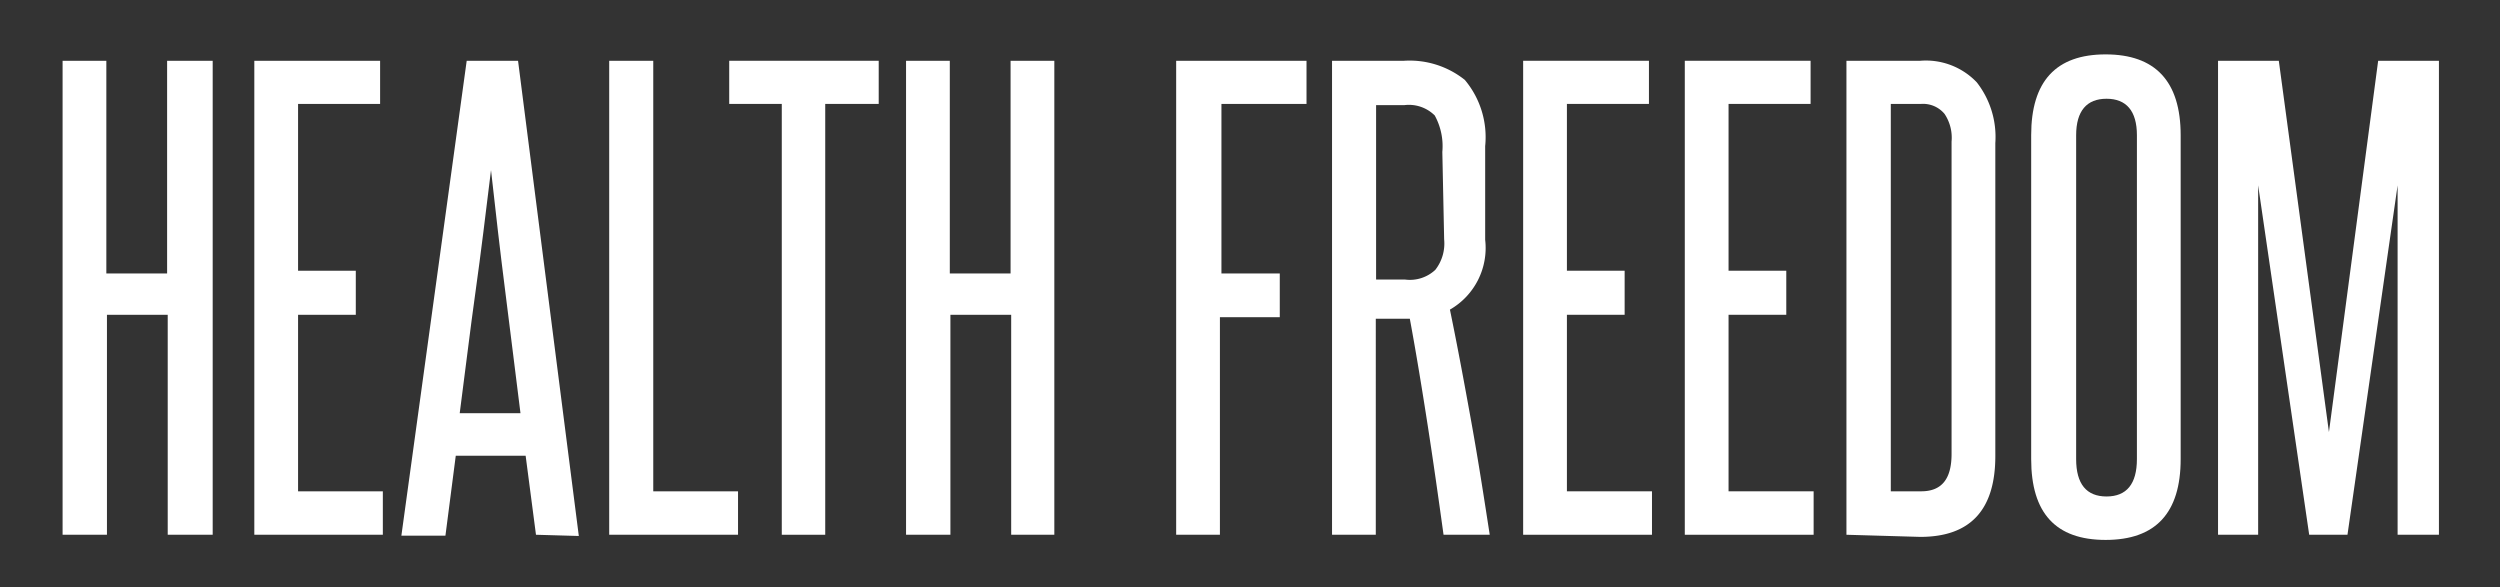
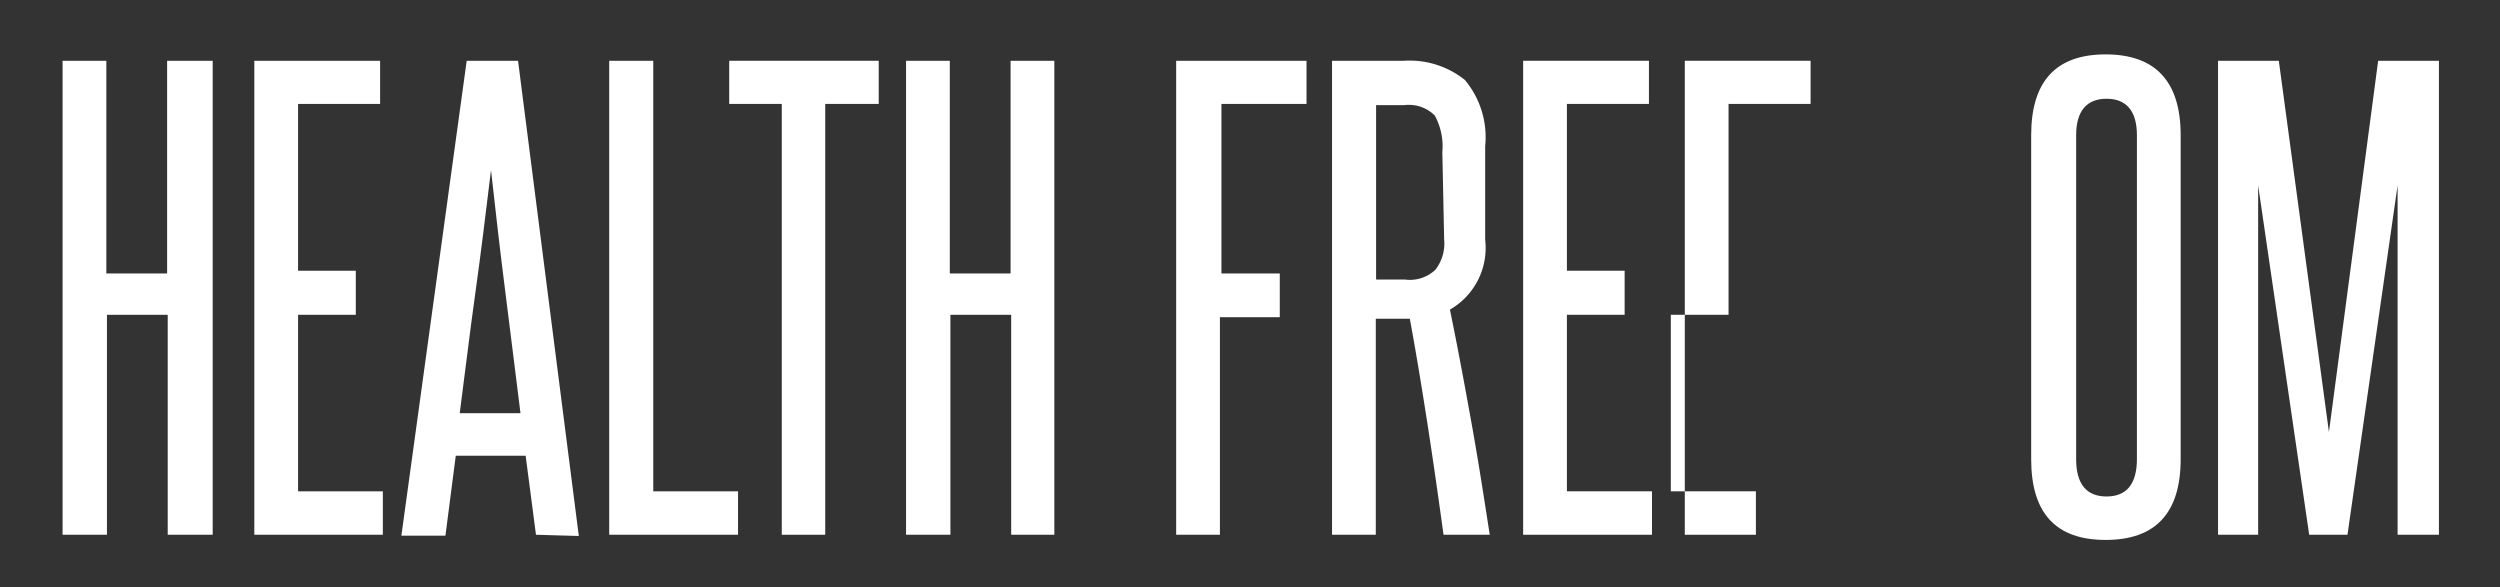
<svg xmlns="http://www.w3.org/2000/svg" id="Layer_1" data-name="Layer 1" viewBox="0 0 82.28 19.33">
  <rect x="0" y="0" width="82.28" height="19.33" fill="#333333" stroke="none" />
  <defs>
    <style>.cls-1{fill:#fff;}</style>
  </defs>
  <title>HealthFreedom_1</title>
  <path class="cls-1" d="M5.52,17.6V10.36h-2V17.6H2.06V2H3.5v7h2V2H7V17.6Z" />
  <path class="cls-1" d="M8.37,17.6V2h4.14V3.42H9.81V8.91h1.9v1.45H9.81v5.81H12.6V17.6Z" />
  <path class="cls-1" d="M17.64,17.6,17.3,15H15l-.34,2.63H13.21L15.36,2h1.69l2,15.64Zm-.51-4c-.17-1.34-.33-2.67-.5-4s-.32-2.65-.47-4c-.17,1.38-.33,2.72-.51,4s-.34,2.64-.52,4Z" />
  <path class="cls-1" d="M20.05,17.6V2H21.5V16.17h2.79V17.6Z" />
  <path class="cls-1" d="M25.73,17.6V3.42H24V2h4.92V3.42H27.16V17.6Z" />
  <path class="cls-1" d="M33.28,17.6V10.36h-2V17.6H29.82V2h1.44v7h2V2h1.44V17.6Z" />
  <path class="cls-1" d="M38.71,17.6V2H43V3.42h-2.8V9h1.92v1.44H40.15V17.6Z" />
  <path class="cls-1" d="M47.51,17.6c-.17-1.23-.34-2.43-.52-3.59s-.37-2.33-.59-3.52l-.17,0h-.95V17.6H43.84V2h2.37a2.91,2.91,0,0,1,2,.63,2.93,2.93,0,0,1,.67,2.18V7.89a2.34,2.34,0,0,1-1.16,2.3c.26,1.26.49,2.51.71,3.73s.41,2.45.6,3.68ZM47.47,5a2.1,2.1,0,0,0-.25-1.2,1.21,1.21,0,0,0-1-.34h-.93V9.2h.95a1.22,1.22,0,0,0,1-.32,1.41,1.41,0,0,0,.29-1Z" />
  <path class="cls-1" d="M50.13,17.6V2h4.14V3.42h-2.7V8.91h1.9v1.45h-1.9v5.81h2.8V17.6Z" />
-   <path class="cls-1" d="M55.45,17.6V2h4.14V3.42h-2.7V8.91h1.9v1.45h-1.9v5.81h2.8V17.6Z" />
-   <path class="cls-1" d="M60.77,17.6V2H63.2a2.31,2.31,0,0,1,1.86.71,2.92,2.92,0,0,1,.61,2v10.3c0,1.77-.82,2.66-2.47,2.66ZM64.23,4.66A1.41,1.41,0,0,0,64,3.75a.92.92,0,0,0-.77-.33h-1V16.17h1c.68,0,1-.41,1-1.23Z" />
+   <path class="cls-1" d="M55.45,17.6V2h4.14V3.42h-2.7V8.91v1.45h-1.9v5.81h2.8V17.6Z" />
  <path class="cls-1" d="M66.85,4.45c0-1.78.82-2.66,2.45-2.66s2.47.88,2.47,2.66V15.11c0,1.77-.82,2.66-2.47,2.66s-2.45-.89-2.45-2.66Zm3.48,0c0-.8-.35-1.2-1-1.2s-1,.4-1,1.2V15.11c0,.82.34,1.23,1,1.23s1-.41,1-1.23Z" />
  <path class="cls-1" d="M78.91,17.6V12.86c0-1.15,0-2.28,0-3.38s0-2.23,0-3.38L77.26,17.6H76L74.32,6.1c0,1.15,0,2.28,0,3.38s0,2.23,0,3.38V17.6H73V2H75l1.65,12.22L78.27,2h2V17.6Z" />
</svg>